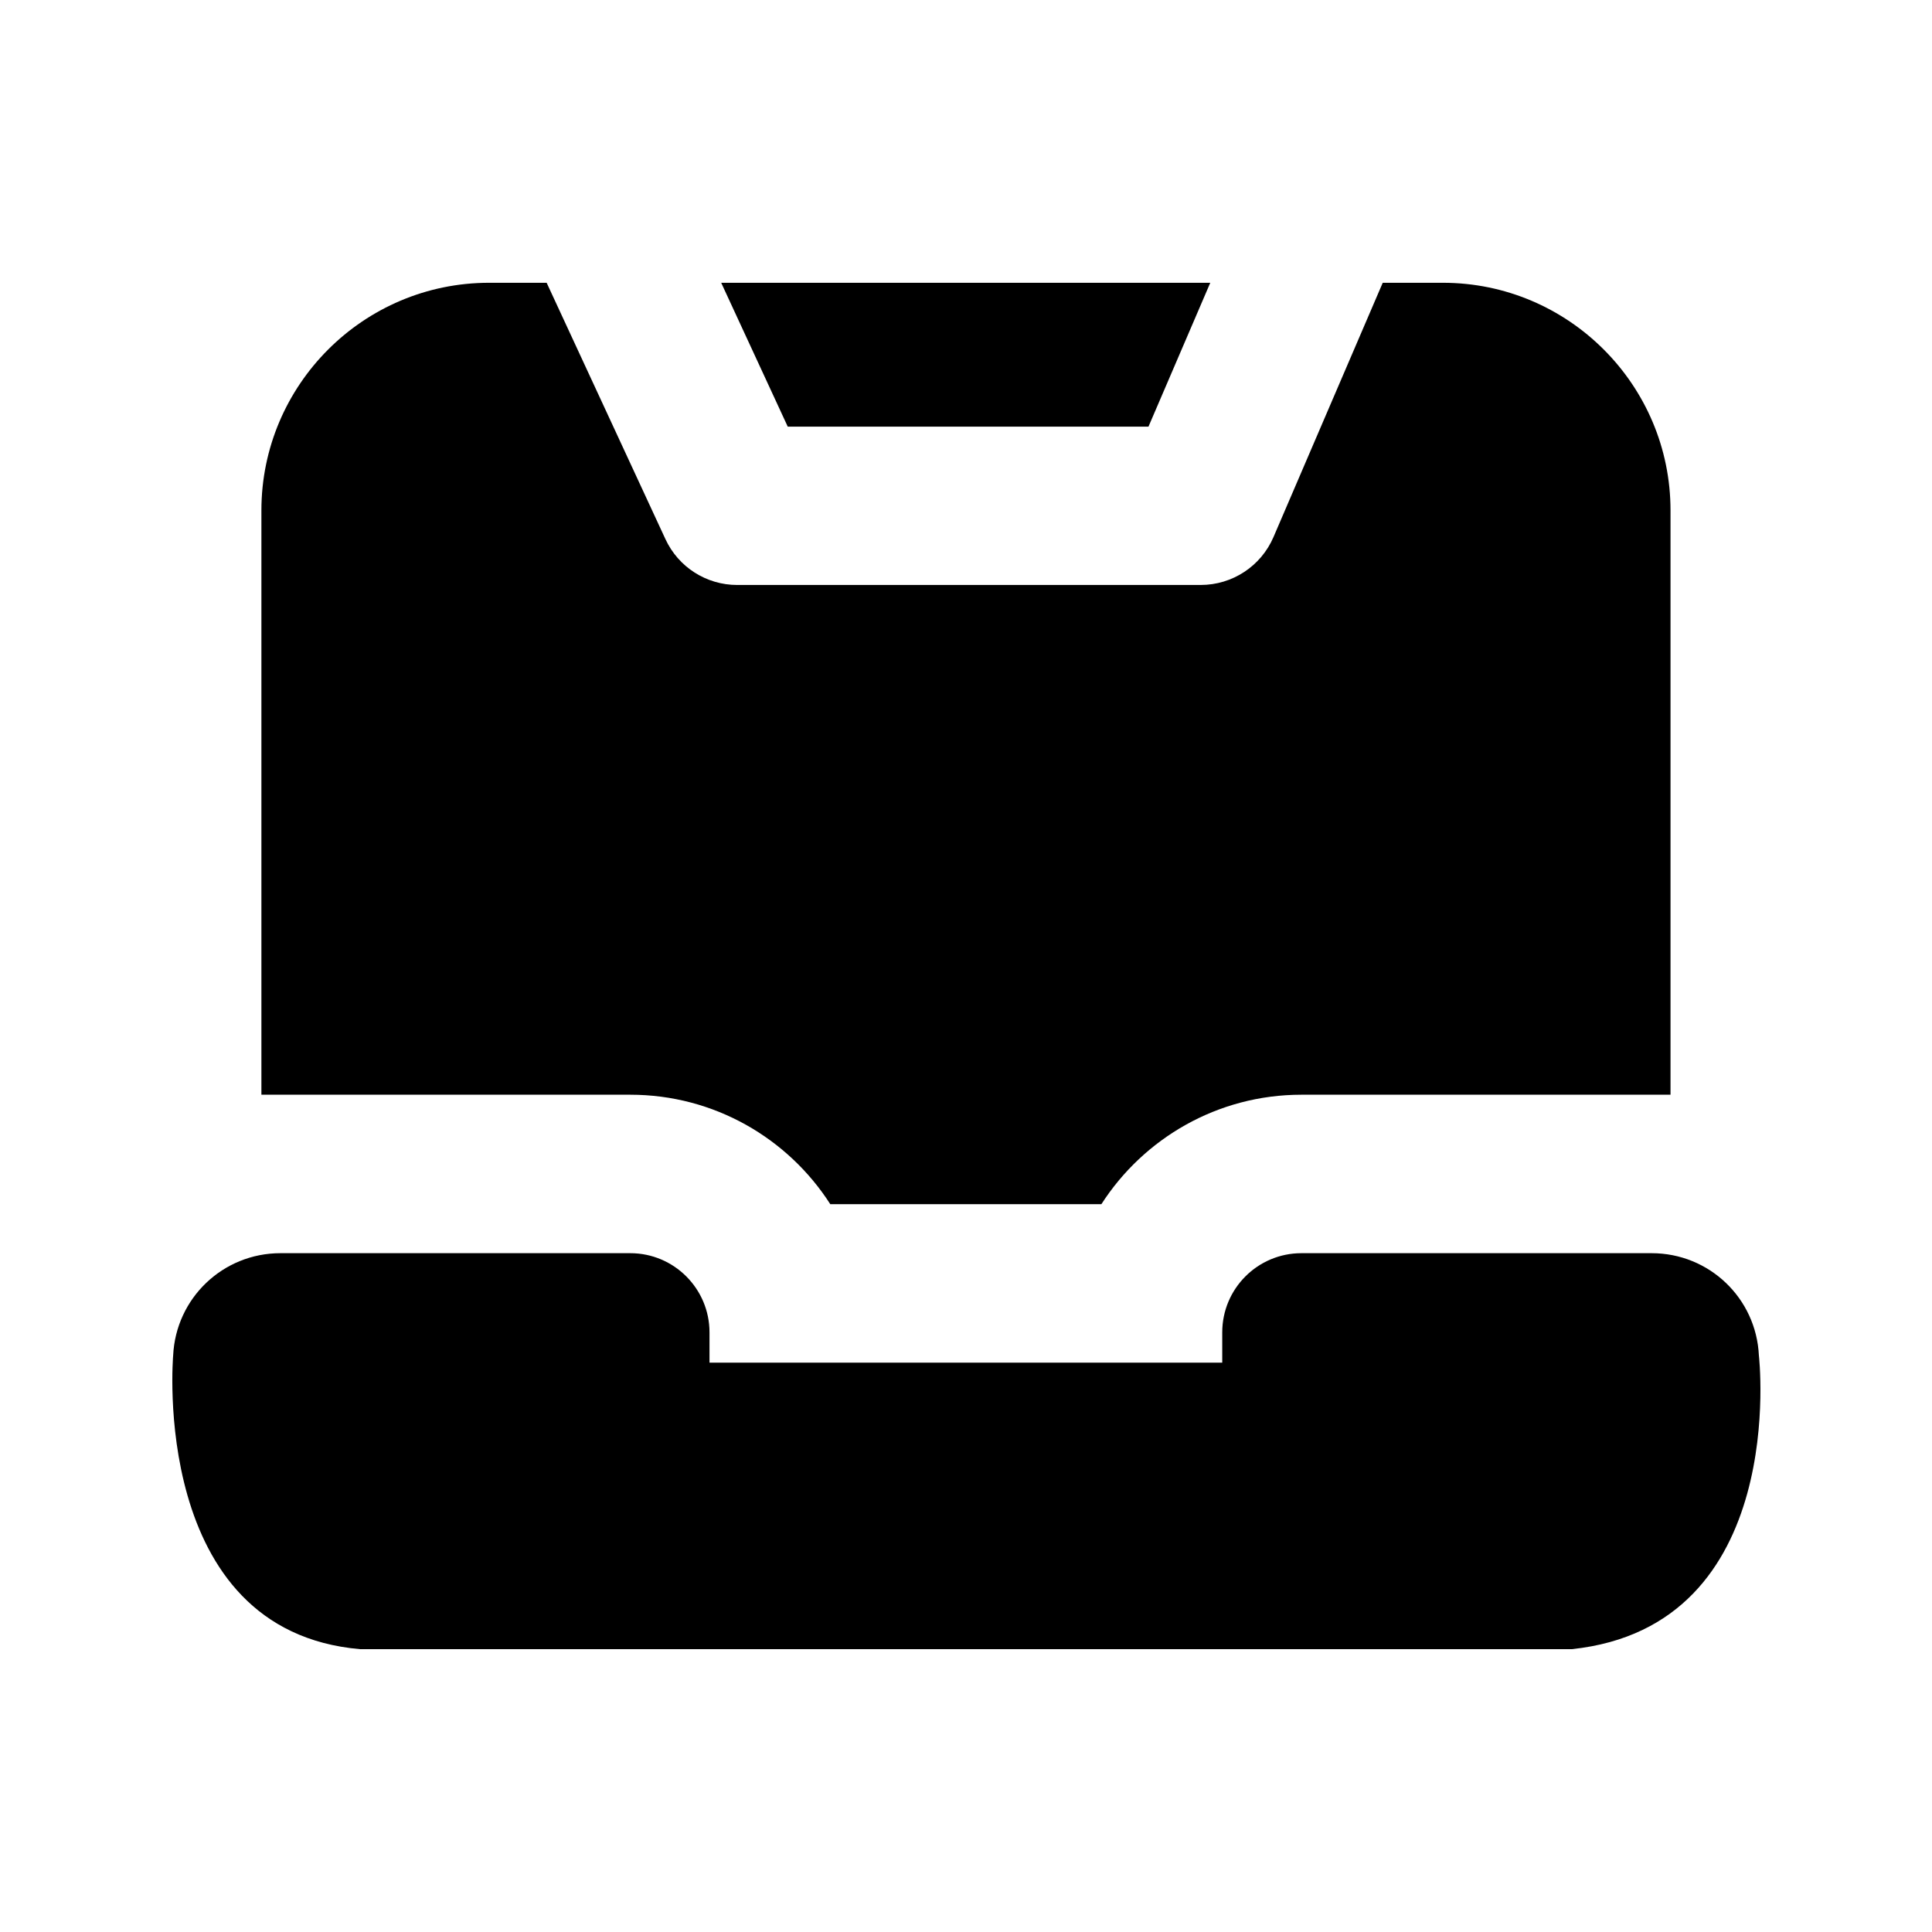
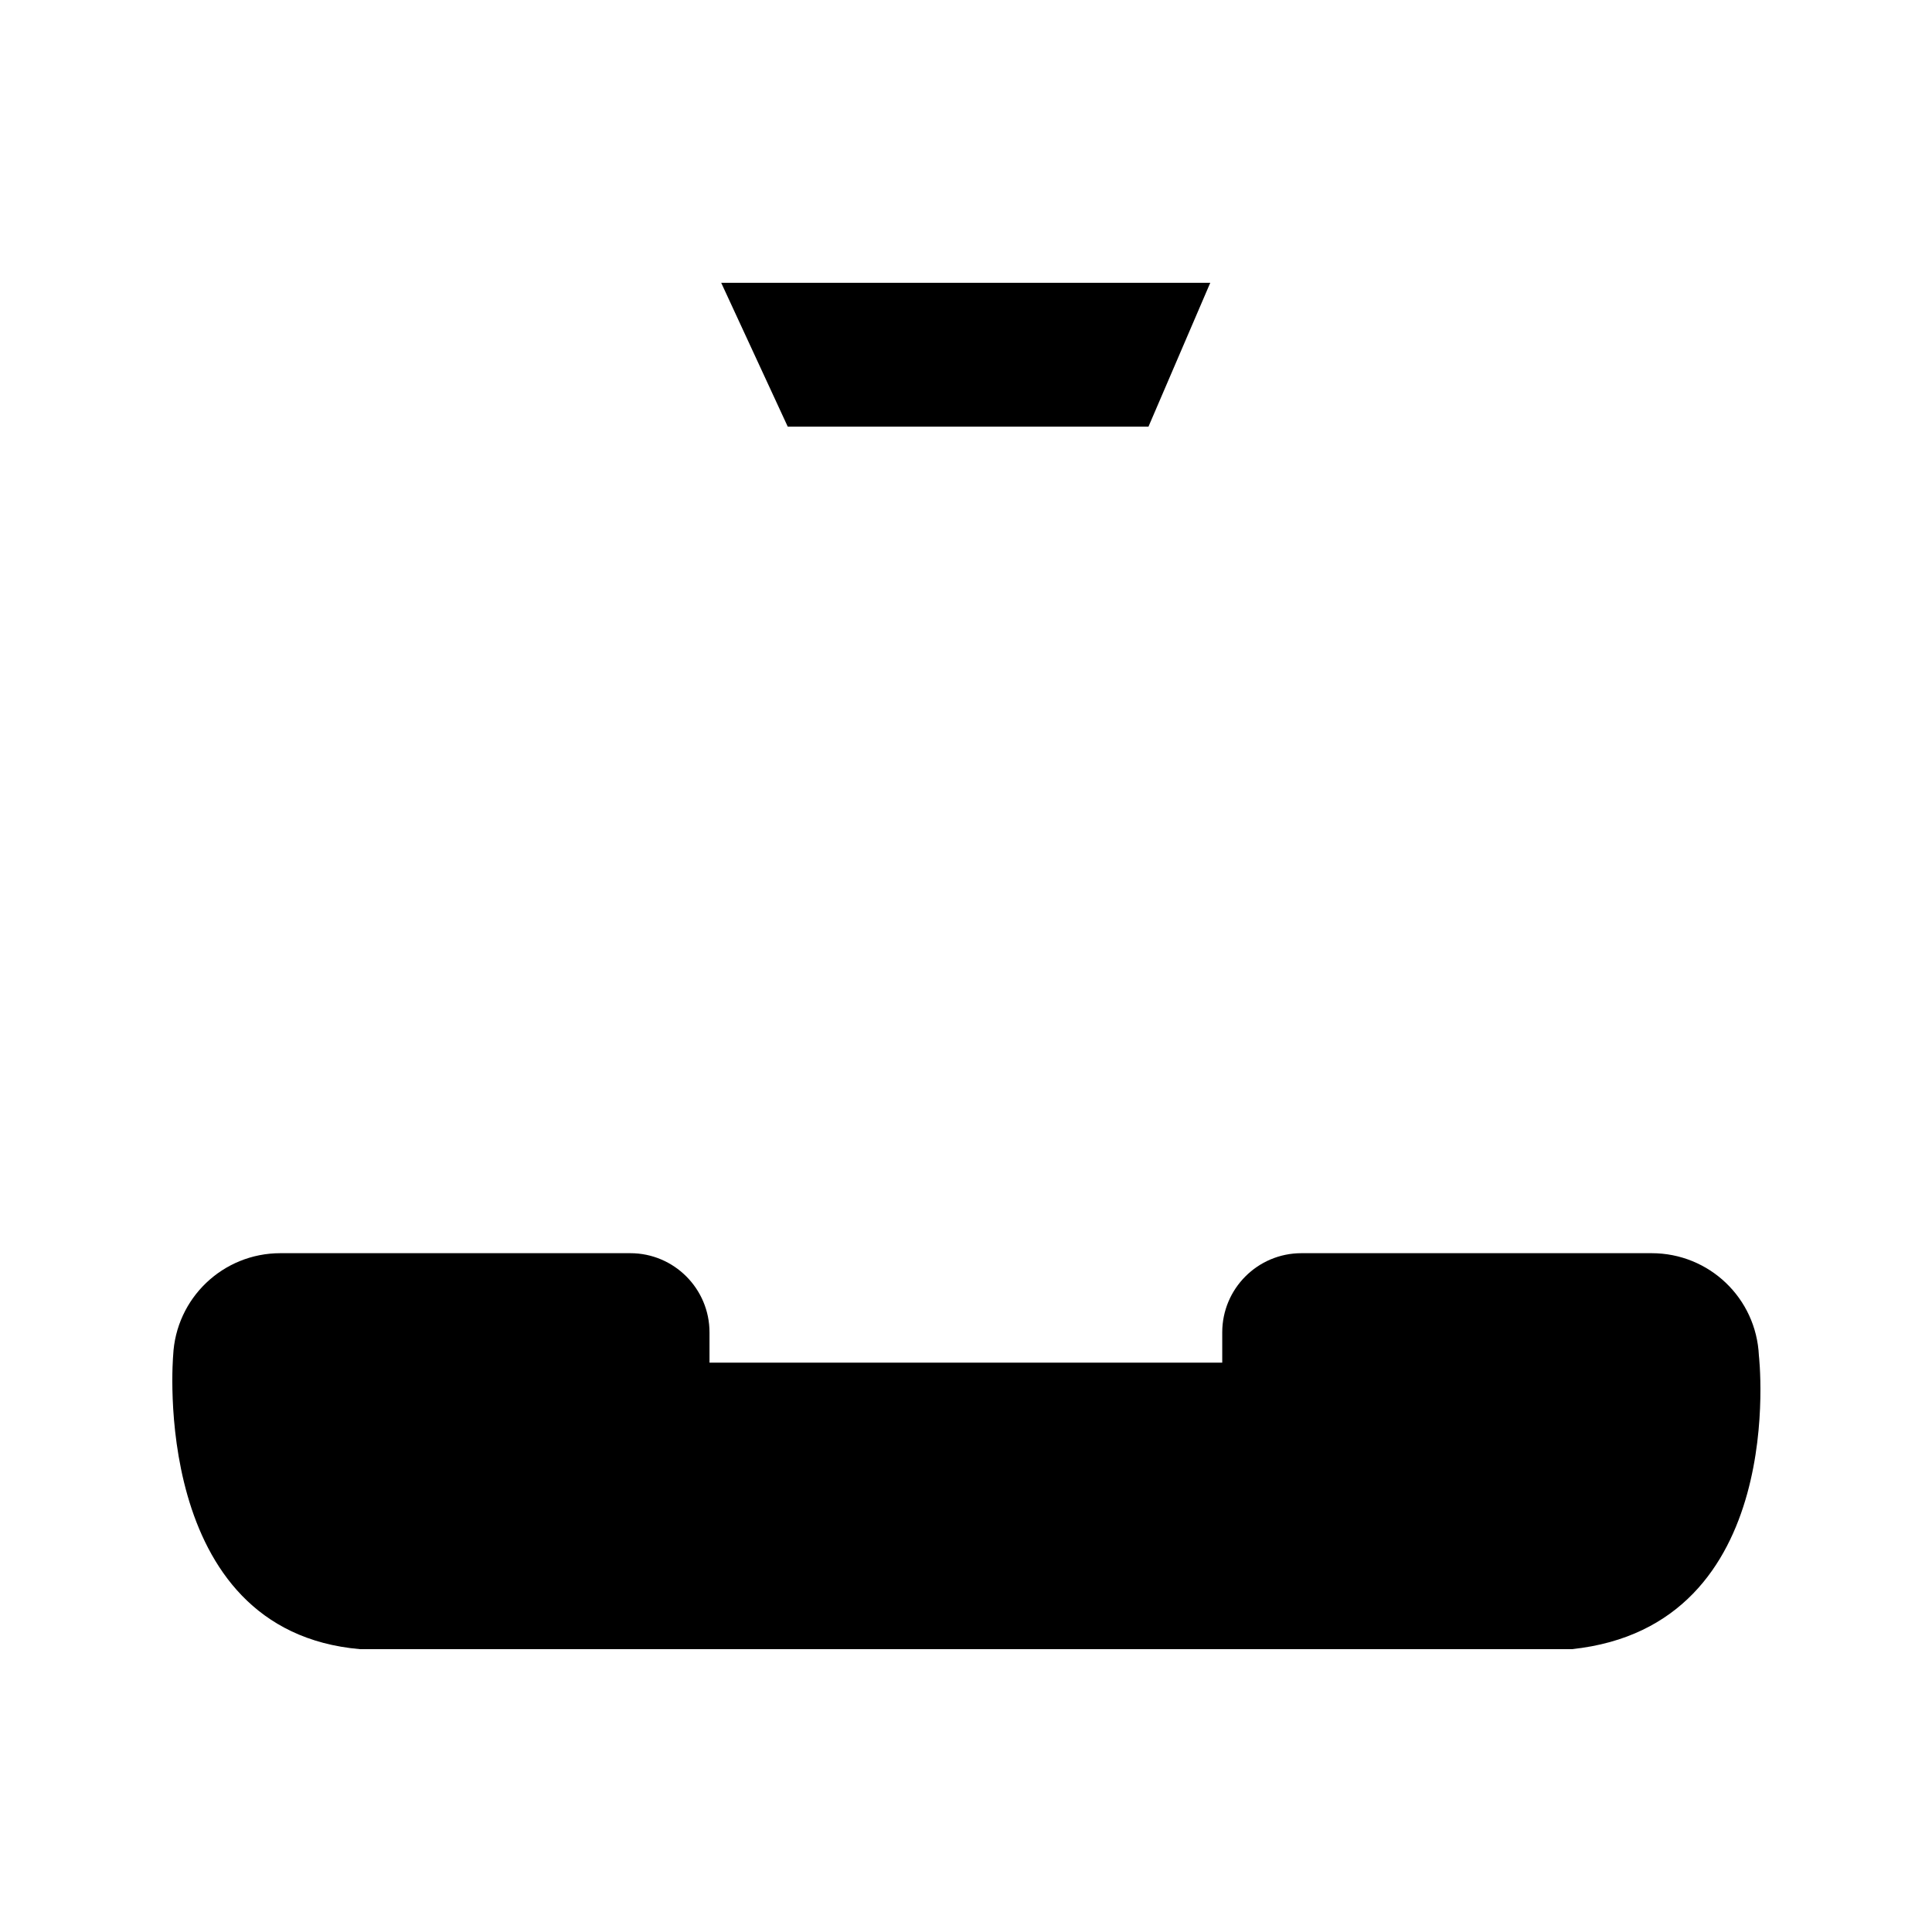
<svg xmlns="http://www.w3.org/2000/svg" fill="#000000" width="800px" height="800px" version="1.1" viewBox="144 144 512 512">
  <g>
    <path d="m560.52 581.05h-321.05c-55.965-4.828-49.582-77.84-49.582-77.84 0.715-15.176 13.184-27.102 28.422-27.102h92.723c11.586 0 20.992 9.406 20.992 20.992v8.02h135.88v-8.02c0-11.586 9.383-20.992 20.992-20.992h92.805c15.242 0 27.711 11.902 28.422 27.121 0-0.02 8.27 71.734-49.605 77.82z" />
    <path d="m448.36 257.06 16.375-38.121h-129.61l17.633 38.121z" />
-     <path d="m526.39 218.94h-15.953l-28.949 67.383c-3.316 7.727-10.914 12.699-19.293 12.699l-122.82 0.004c-8.188 0-15.617-4.746-19.039-12.176l-31.469-67.91h-15.262c-33.273 0-60.332 27.059-60.332 60.332v154.84h97.762c22.23 0 41.816 11.566 53.004 29.012h71.836c11.211-17.445 30.797-29.012 53.004-29.012h97.824v-154.82c0.02-33.27-27.059-60.352-60.312-60.352z" />
  </g>
</svg>